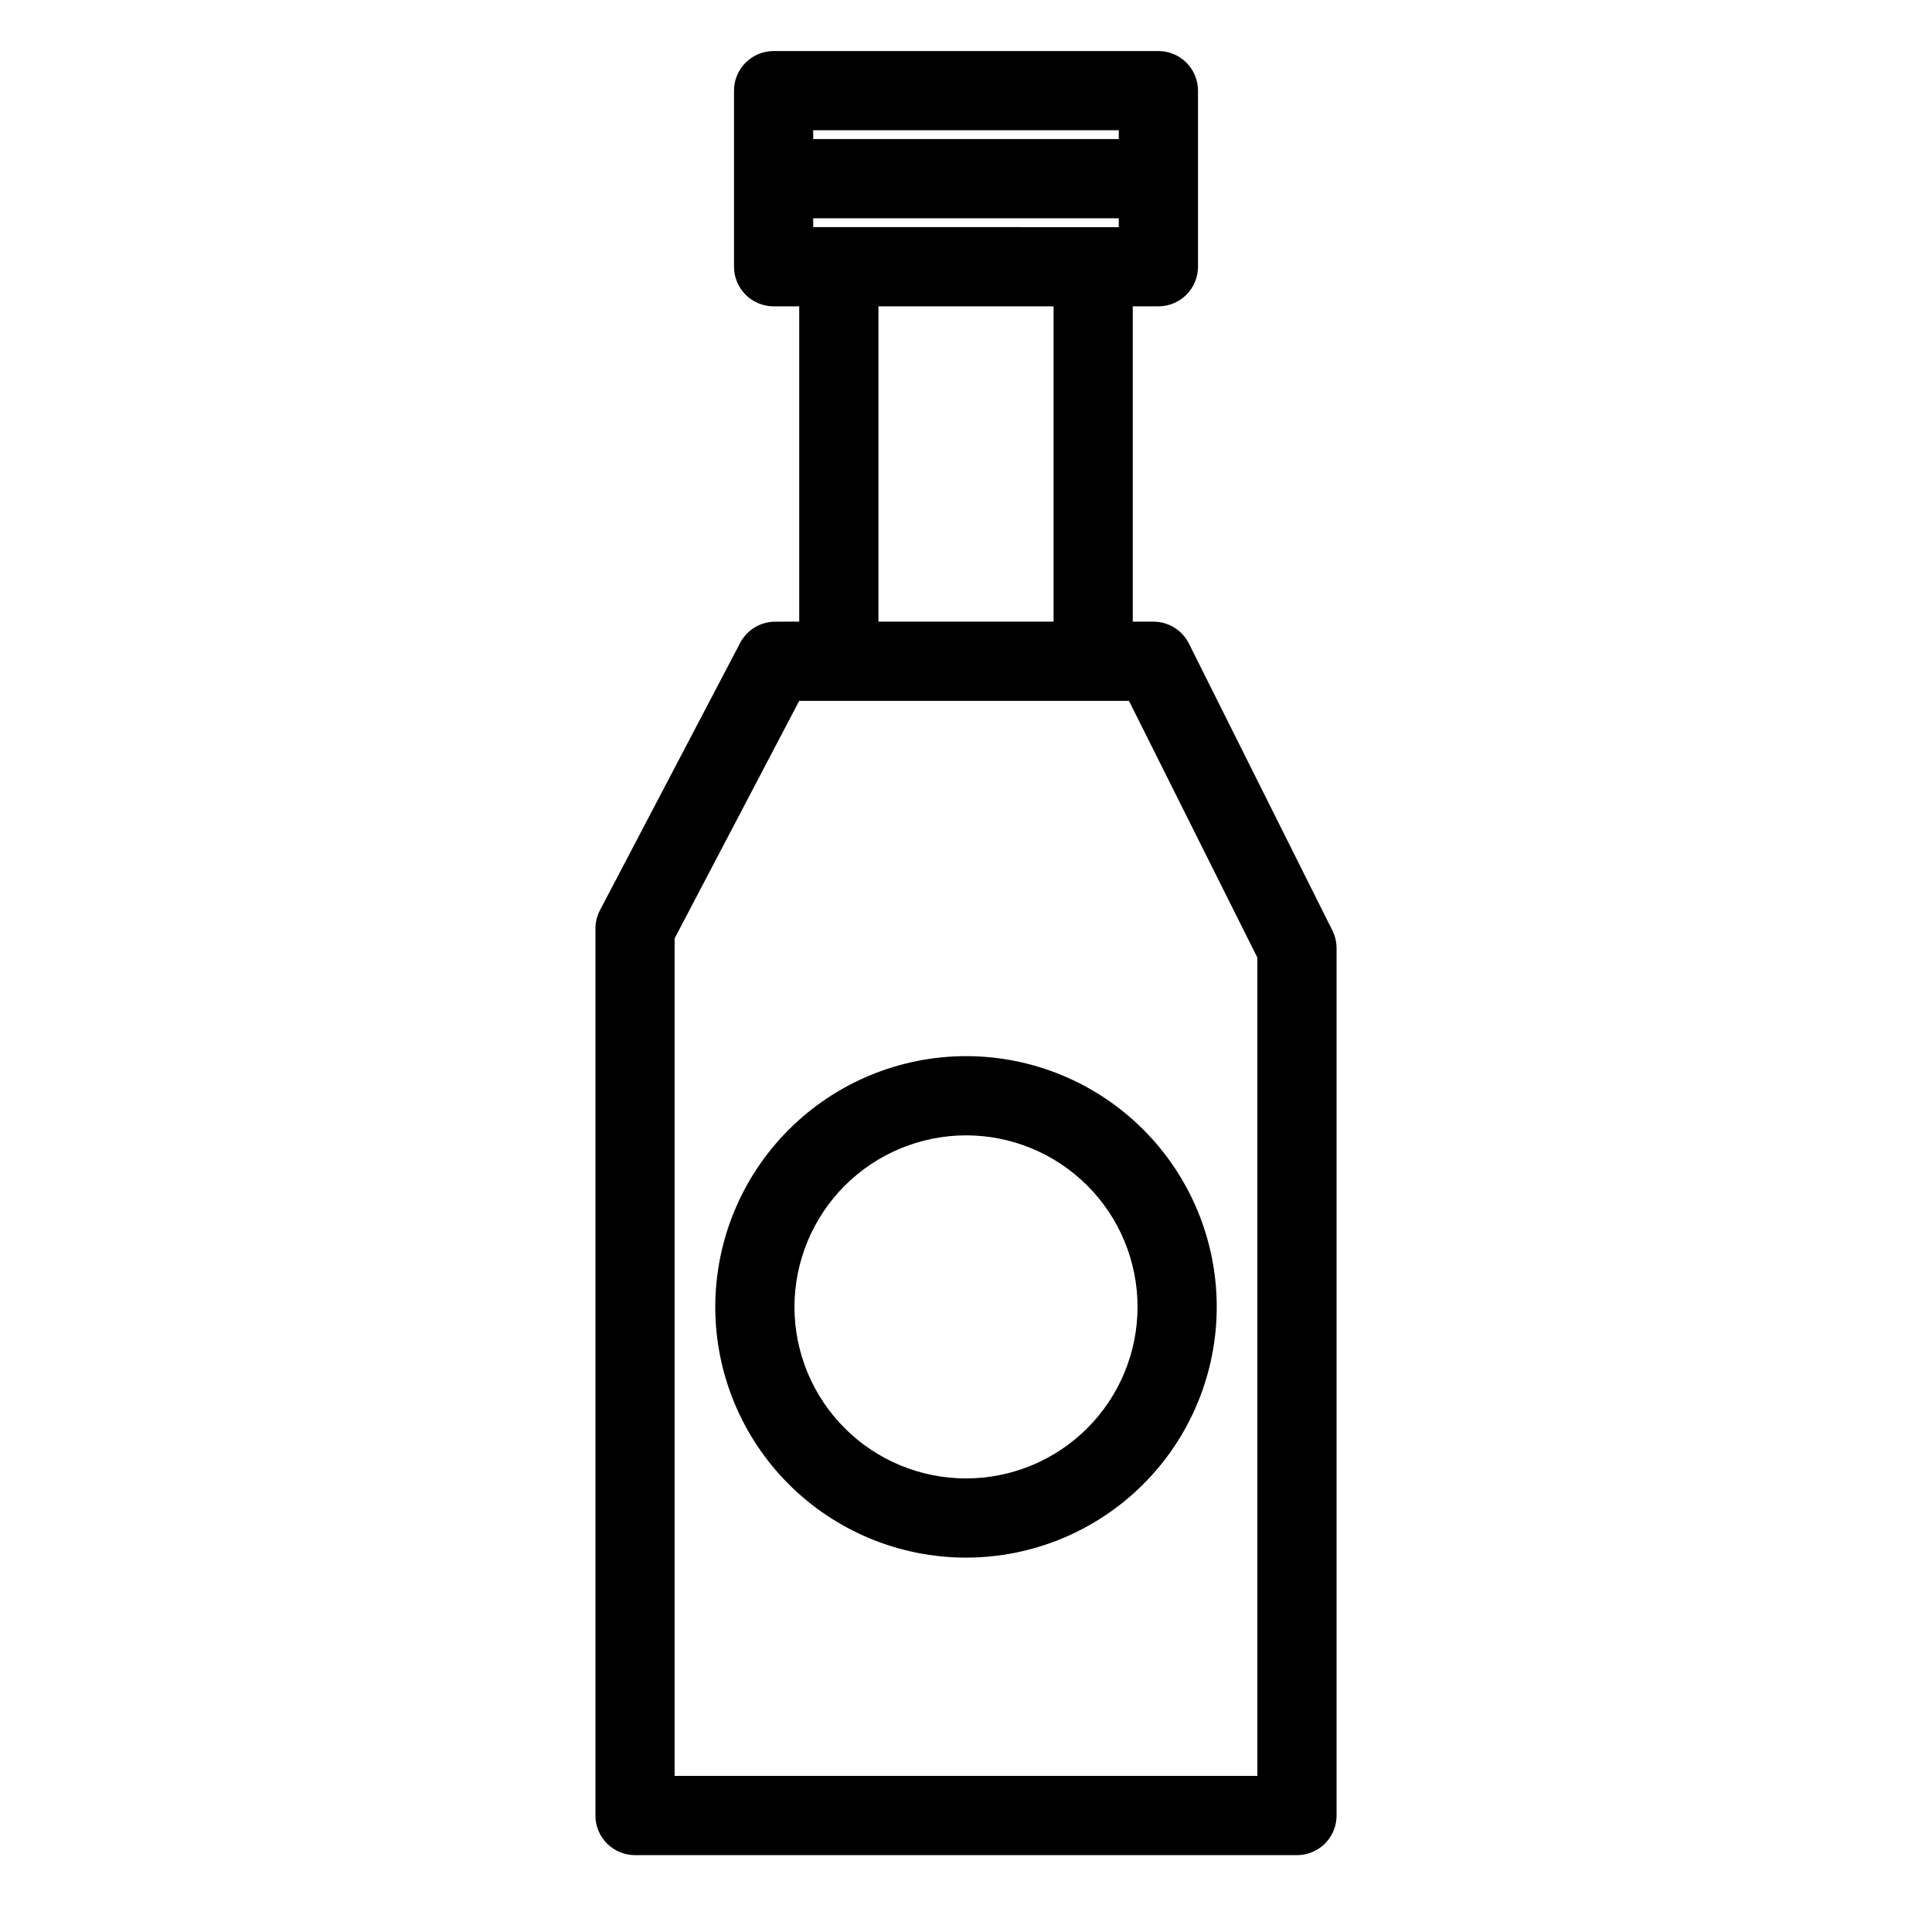
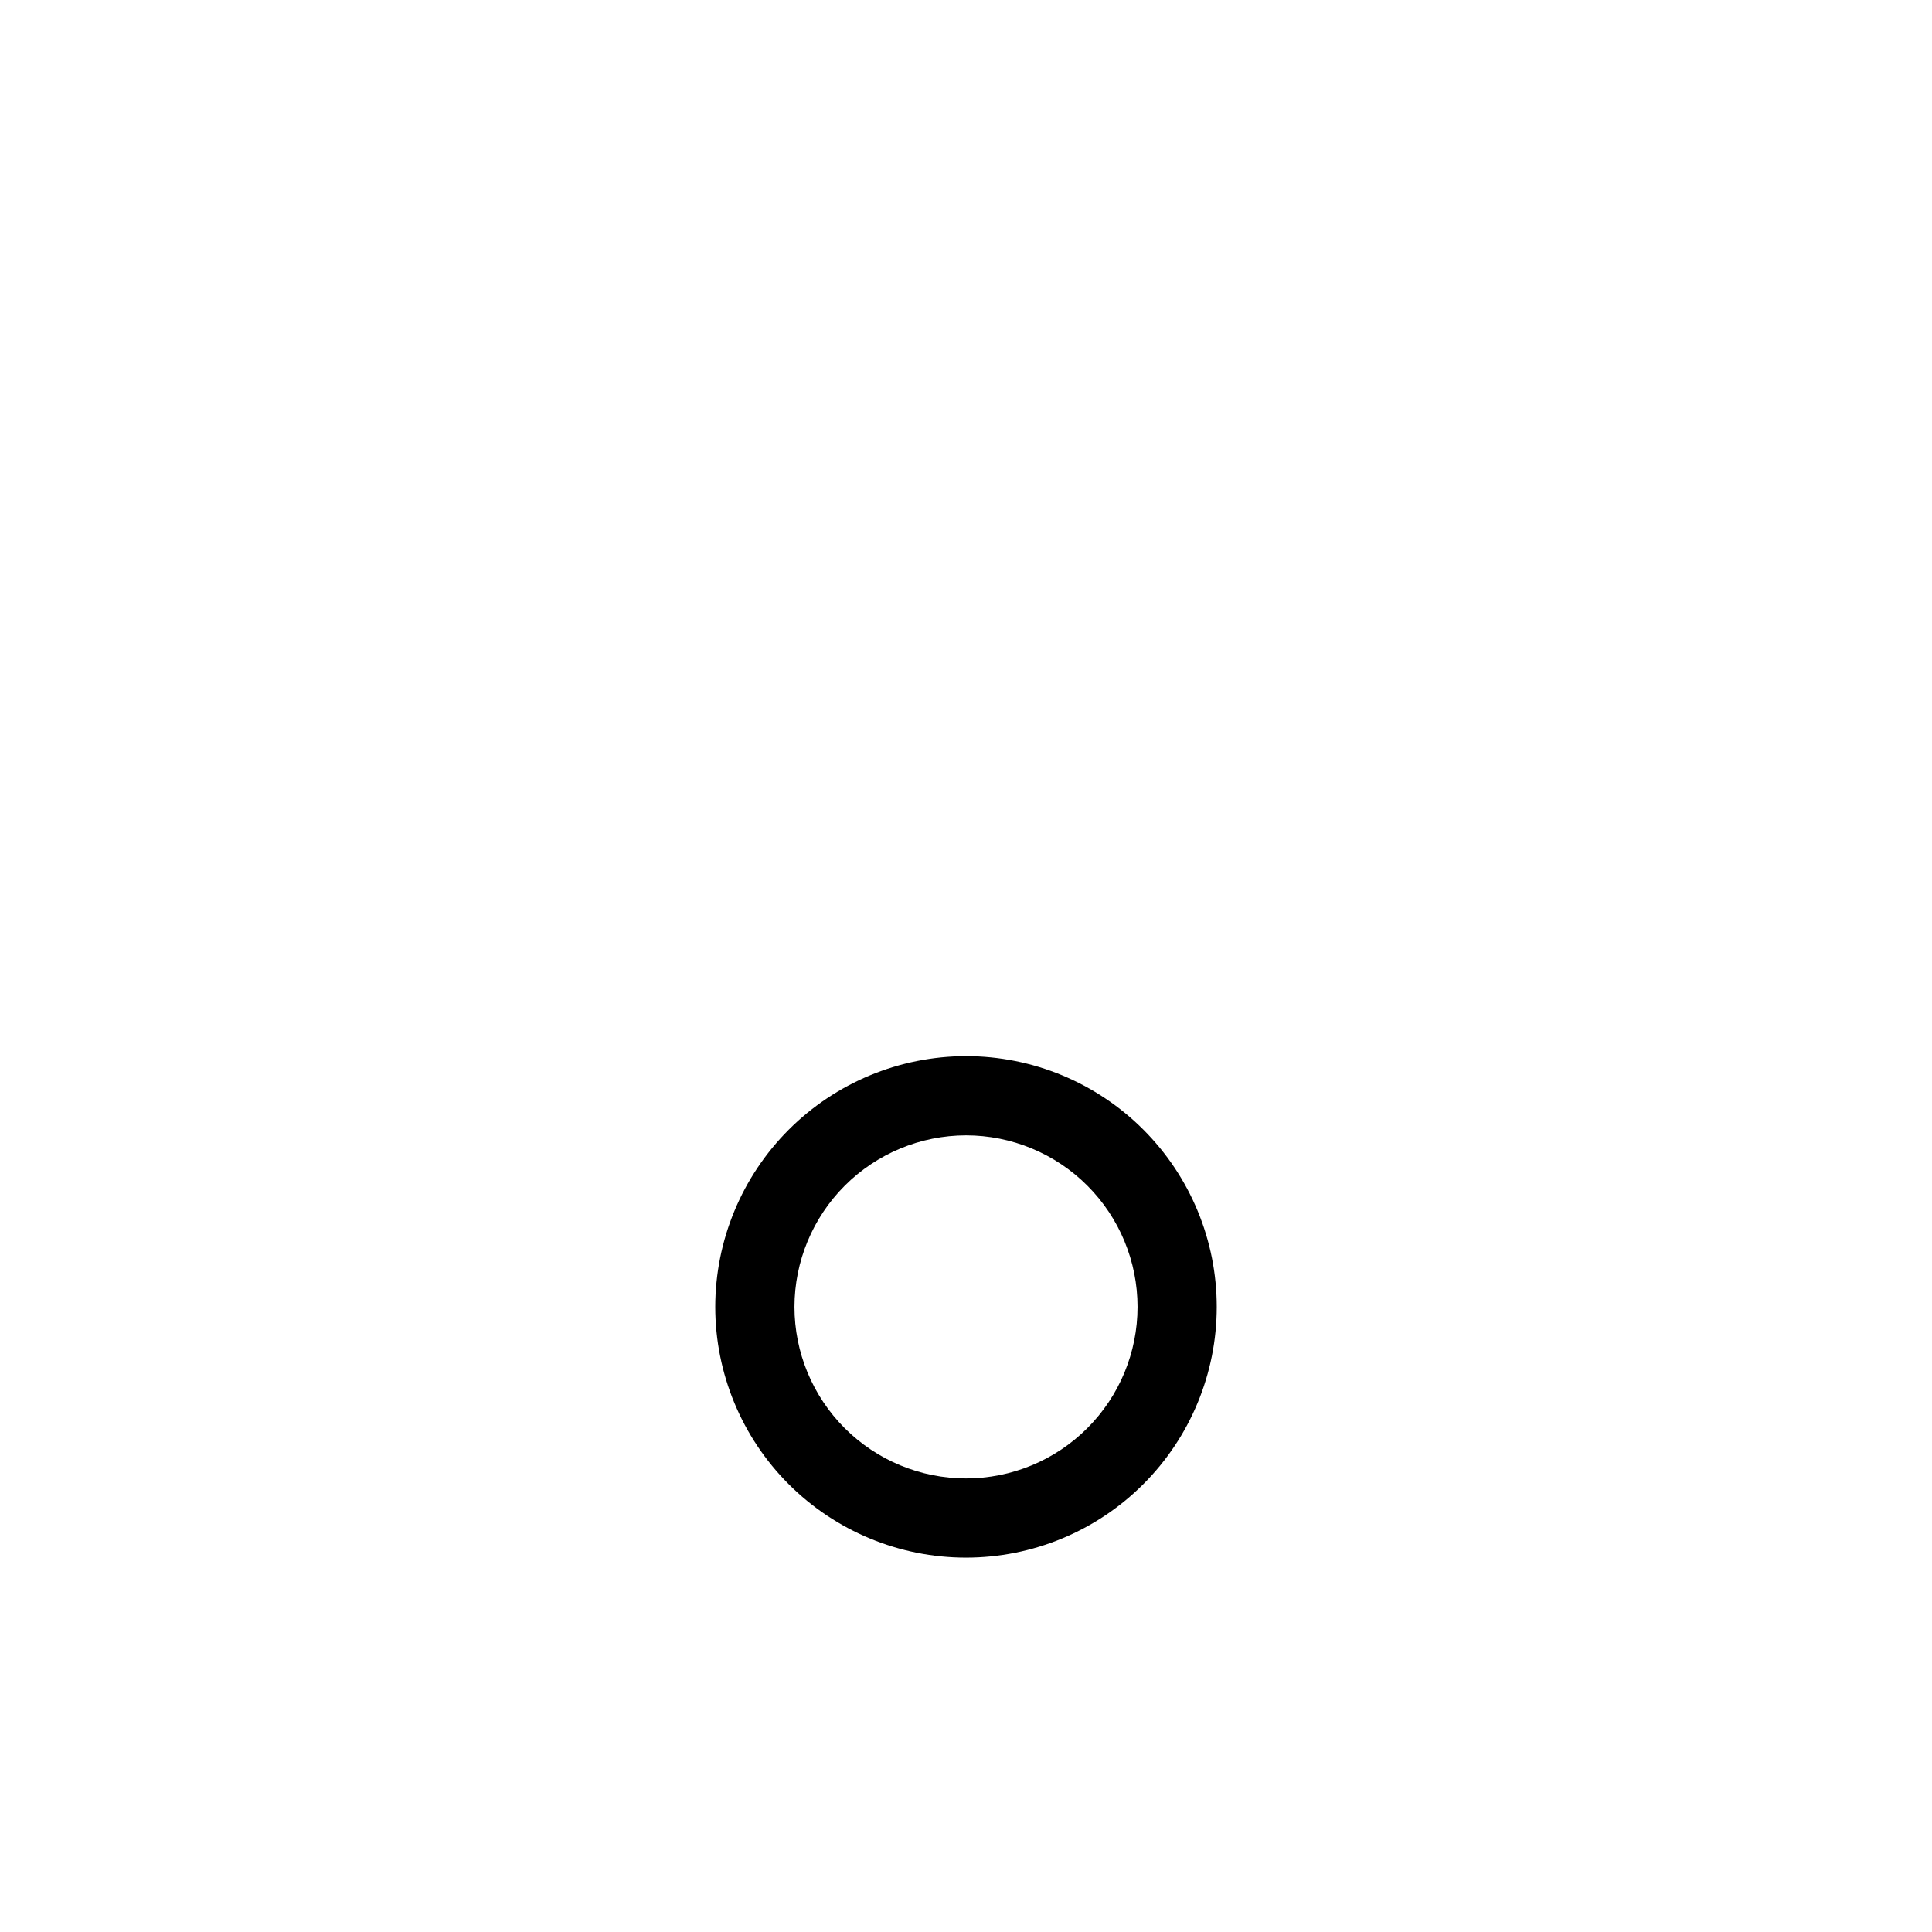
<svg xmlns="http://www.w3.org/2000/svg" fill="#000000" width="800px" height="800px" version="1.1" viewBox="144 144 512 512">
  <g>
-     <path d="m349.45 308.75c-3.902 0-7.484 2.164-9.297 5.621l-37.16 70.859c-0.789 1.504-1.199 3.176-1.199 4.875v235.03c0 2.785 1.105 5.453 3.074 7.422s4.637 3.074 7.422 3.074h175.42c2.785 0 5.457-1.105 7.426-3.074s3.074-4.637 3.07-7.422v-229.85c0-1.629-0.379-3.234-1.105-4.695l-38.027-76.043c-1.781-3.555-5.414-5.801-9.391-5.801h-5.484v-83.566h6.789c2.781 0.004 5.453-1.102 7.422-3.07s3.074-4.641 3.074-7.426v-46.66c0-2.785-1.105-5.457-3.074-7.426-1.969-1.965-4.641-3.07-7.422-3.07h-101.97c-5.797 0-10.496 4.699-10.496 10.496v46.664-0.004c0 2.785 1.105 5.457 3.074 7.422 1.969 1.969 4.637 3.074 7.422 3.074h6.785v83.562zm10.059-130.23h80.977v2.336h-80.973zm0 23.328h80.977v2.344l-80.973-0.004zm63.695 23.336v83.562h-46.41v-83.566zm-56.91 104.55h76.895l34.02 68.031 0.004 216.87h-154.43v-221.95l33.012-62.945z" />
    <path d="m333.55 490.34c0.004 17.621 7.004 34.523 19.465 46.984 12.465 12.461 29.363 19.461 46.988 19.461 17.621 0 34.523-7.004 46.984-19.465 12.461-12.461 19.461-29.363 19.461-46.988 0-17.621-7-34.523-19.465-46.984-12.461-12.461-29.363-19.461-46.984-19.461-17.617 0.02-34.508 7.027-46.965 19.484-12.457 12.461-19.465 29.352-19.484 46.969zm66.449-45.461c12.055 0 23.617 4.789 32.145 13.312 8.527 8.523 13.316 20.086 13.316 32.145 0.004 12.055-4.785 23.621-13.312 32.145-8.523 8.527-20.086 13.316-32.145 13.316-12.055 0-23.617-4.789-32.145-13.312-8.523-8.527-13.316-20.09-13.316-32.148 0.016-12.051 4.812-23.602 13.332-32.125 8.52-8.52 20.074-13.316 32.125-13.332z" />
  </g>
</svg>